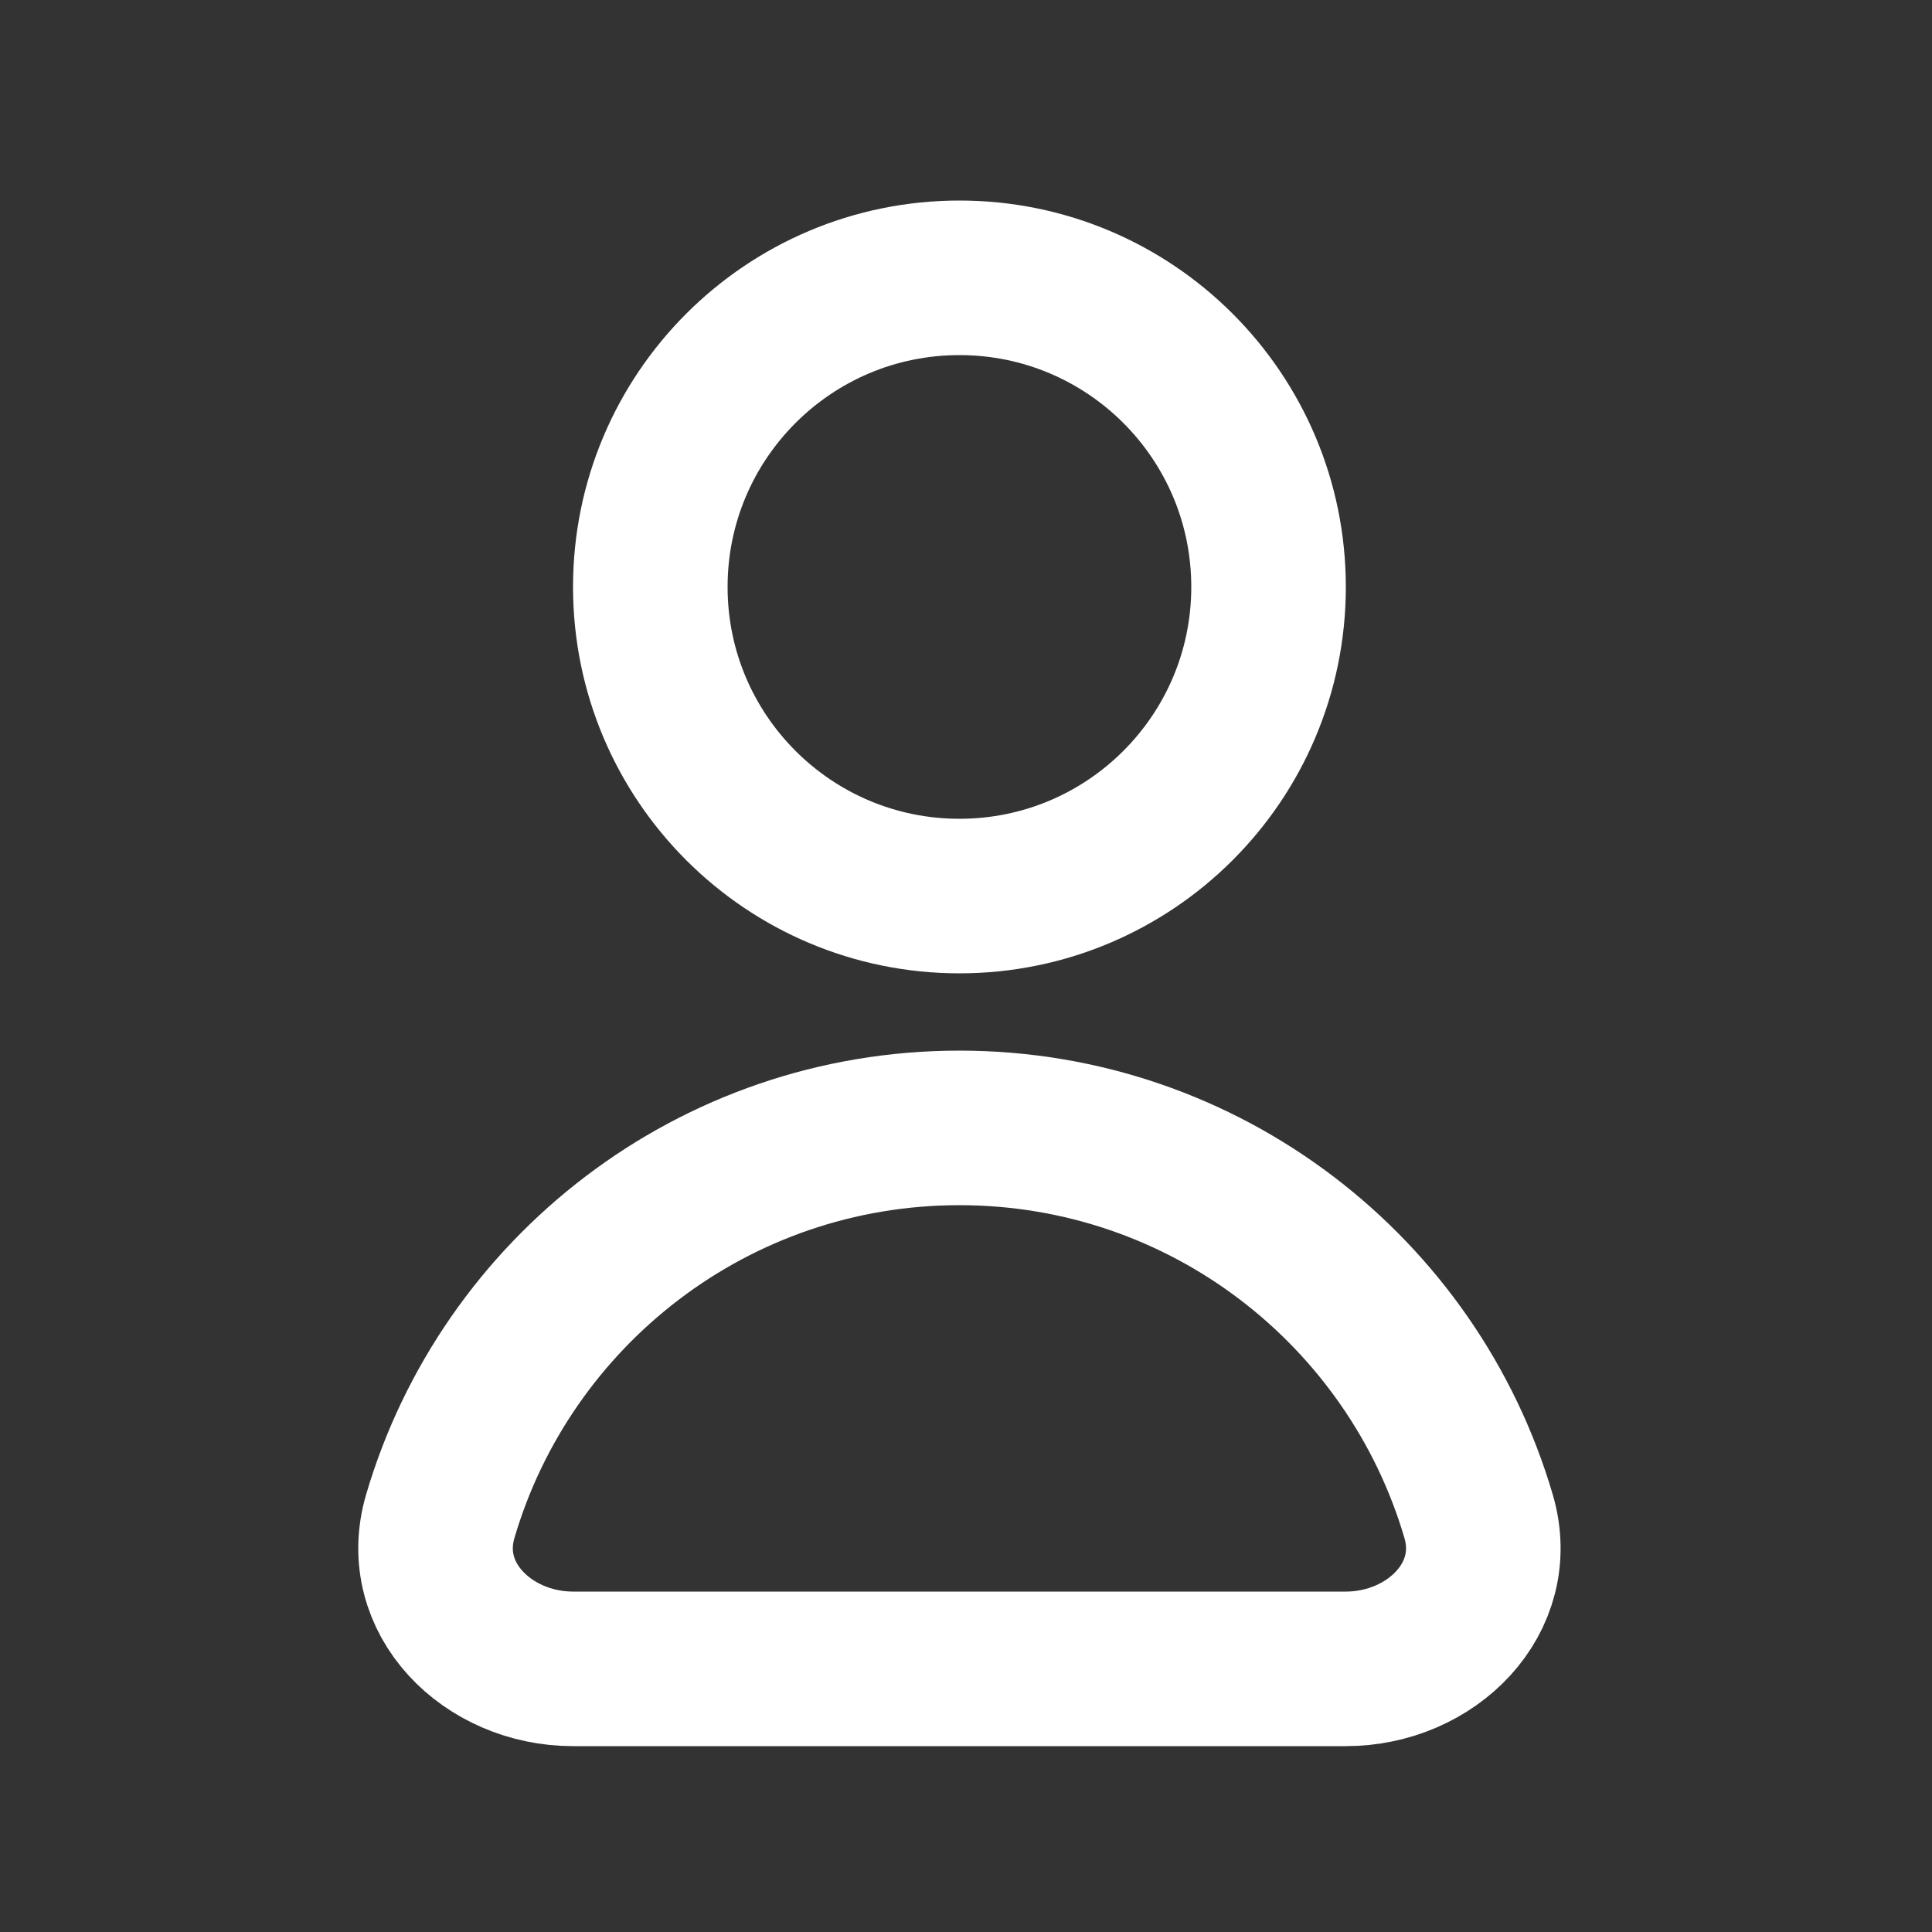
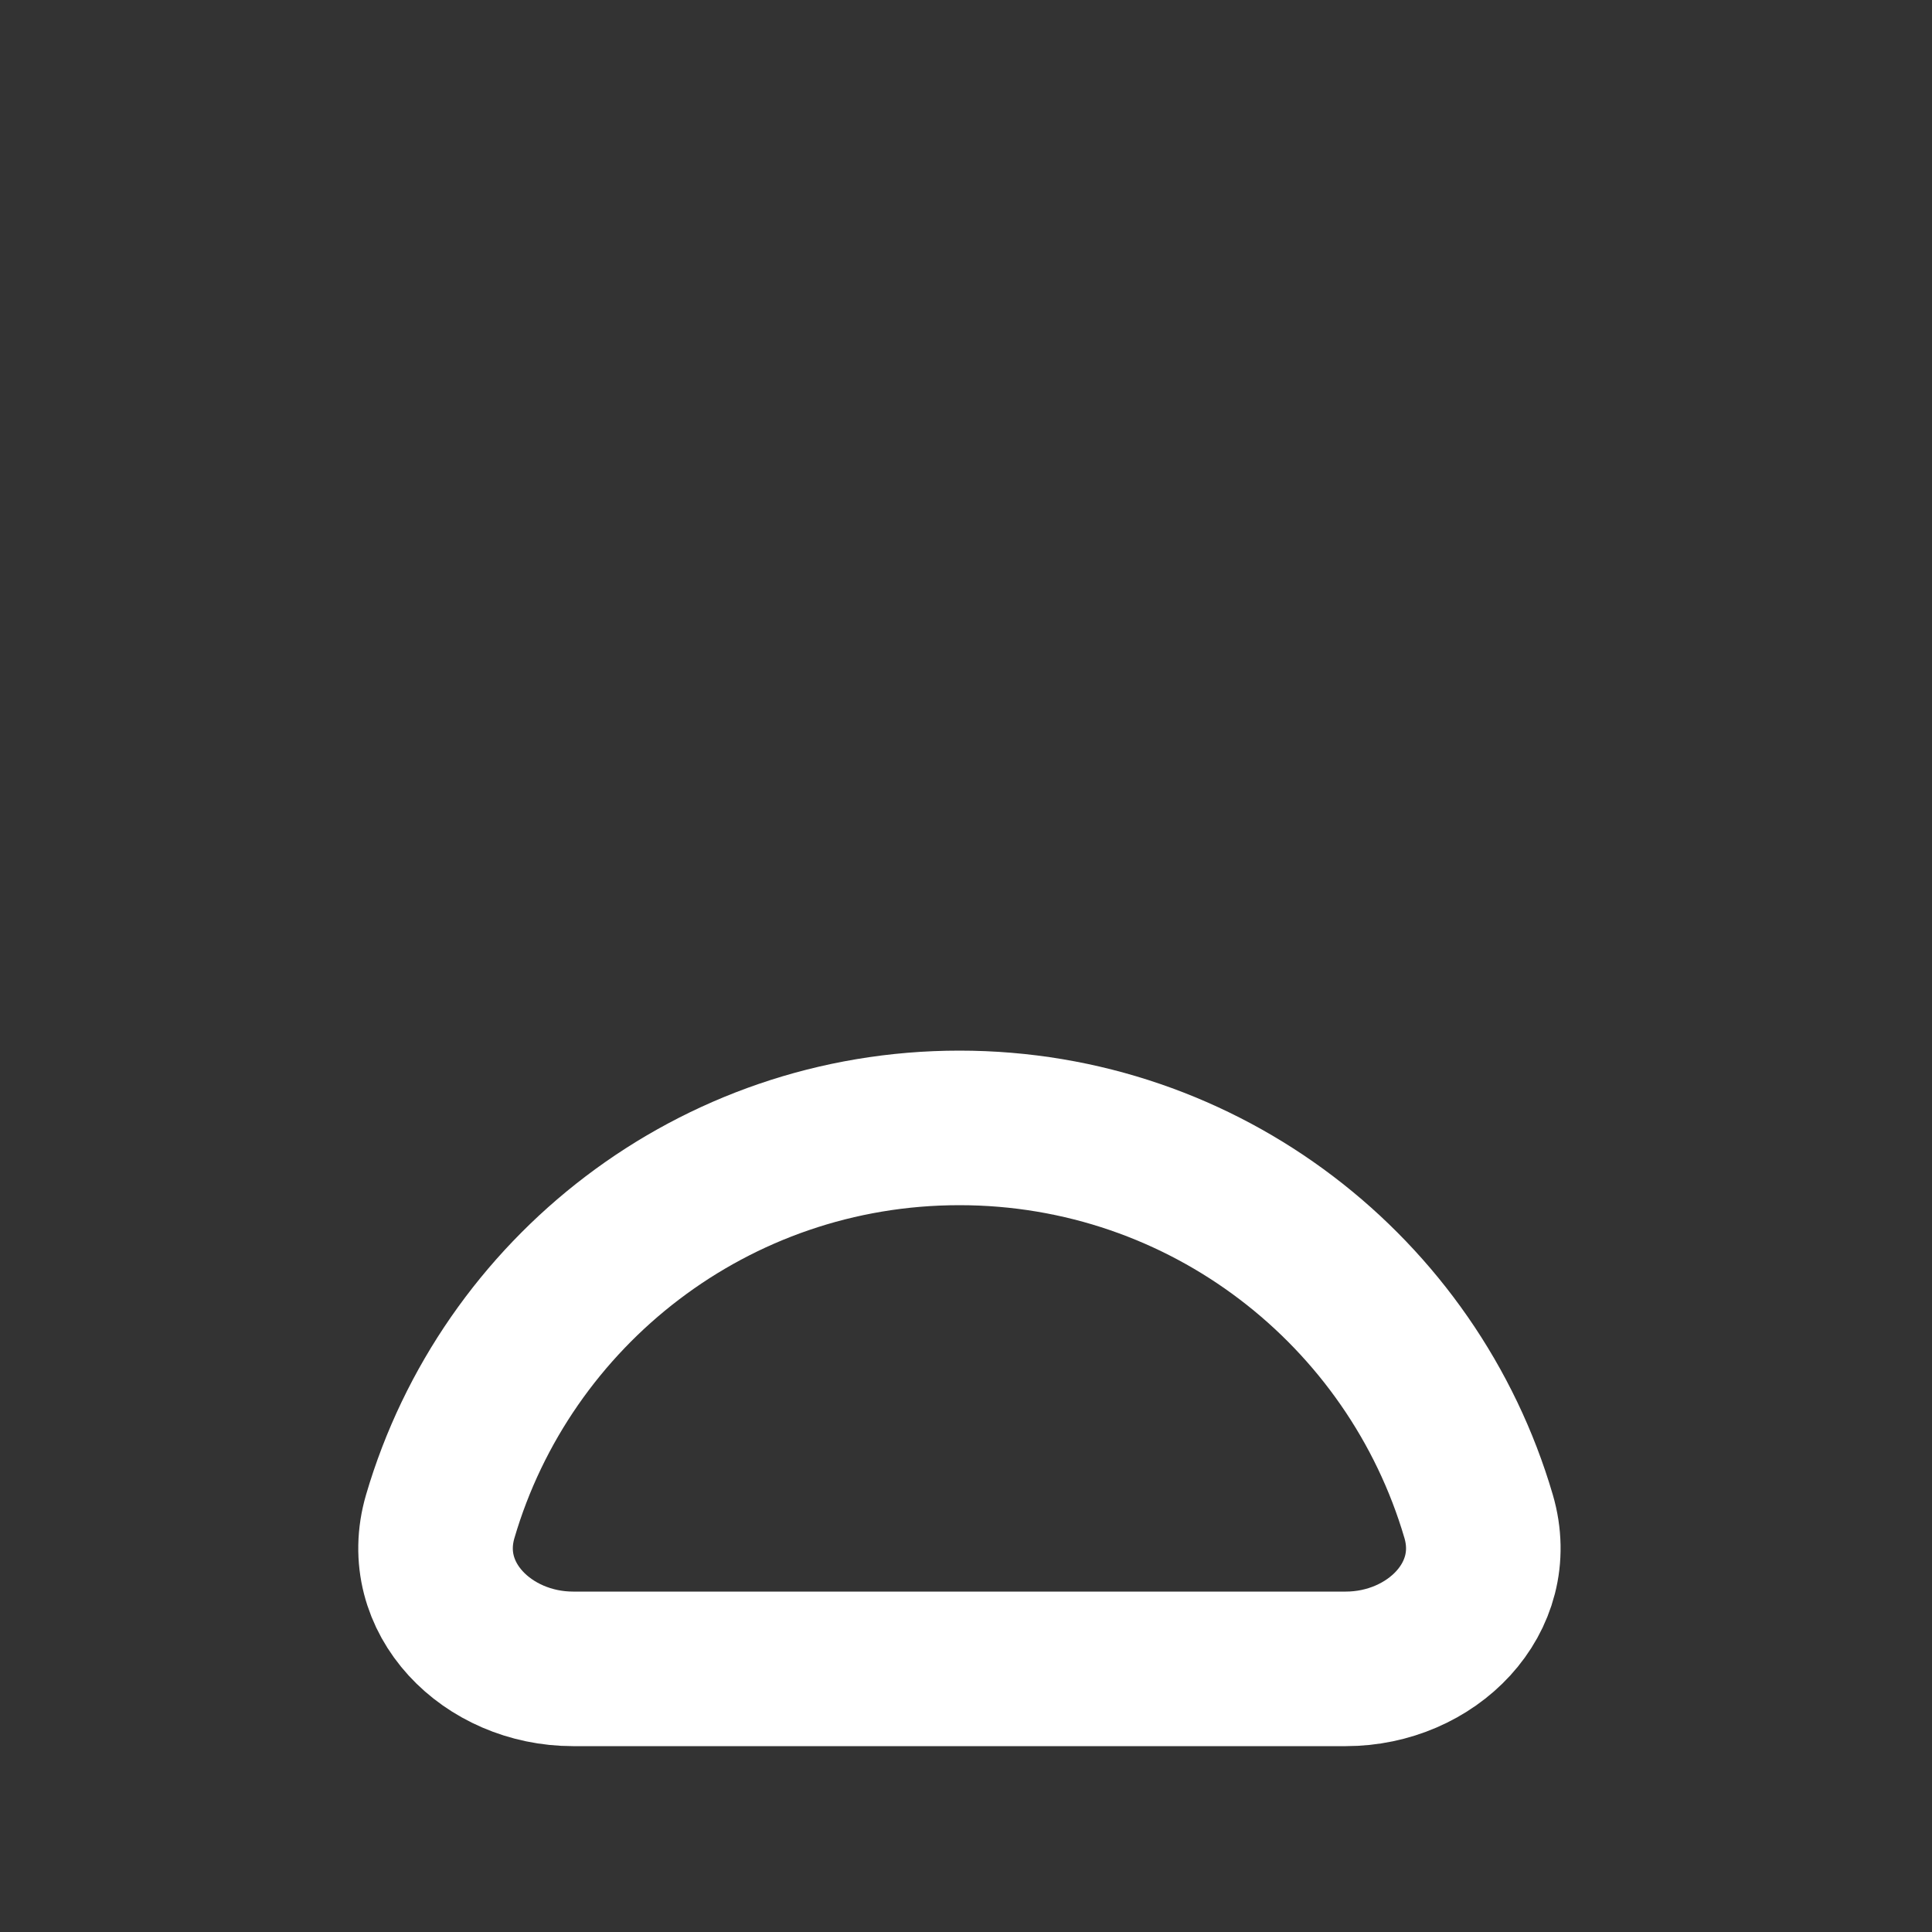
<svg xmlns="http://www.w3.org/2000/svg" width="25" height="25" viewBox="0 0 25 25" fill="none">
  <rect x="0" y="0" width="25" height="25" fill="#333333" stroke="none" />
-   <path d="M16.415 7.595C16.415 9.804 14.624 11.595 12.415 11.595C10.206 11.595 8.415 9.804 8.415 7.595C8.415 5.386 10.206 3.595 12.415 3.595C14.624 3.595 16.415 5.386 16.415 7.595Z" stroke="white" stroke-width="2" stroke-linecap="round" stroke-linejoin="round" />
  <path d="M12.415 14.595C9.234 14.595 6.549 16.716 5.697 19.621C5.386 20.681 6.31 21.595 7.415 21.595H17.415C18.52 21.595 19.444 20.681 19.133 19.621C18.281 16.716 15.596 14.595 12.415 14.595Z" stroke="white" stroke-width="2" stroke-linecap="round" stroke-linejoin="round" />
</svg>